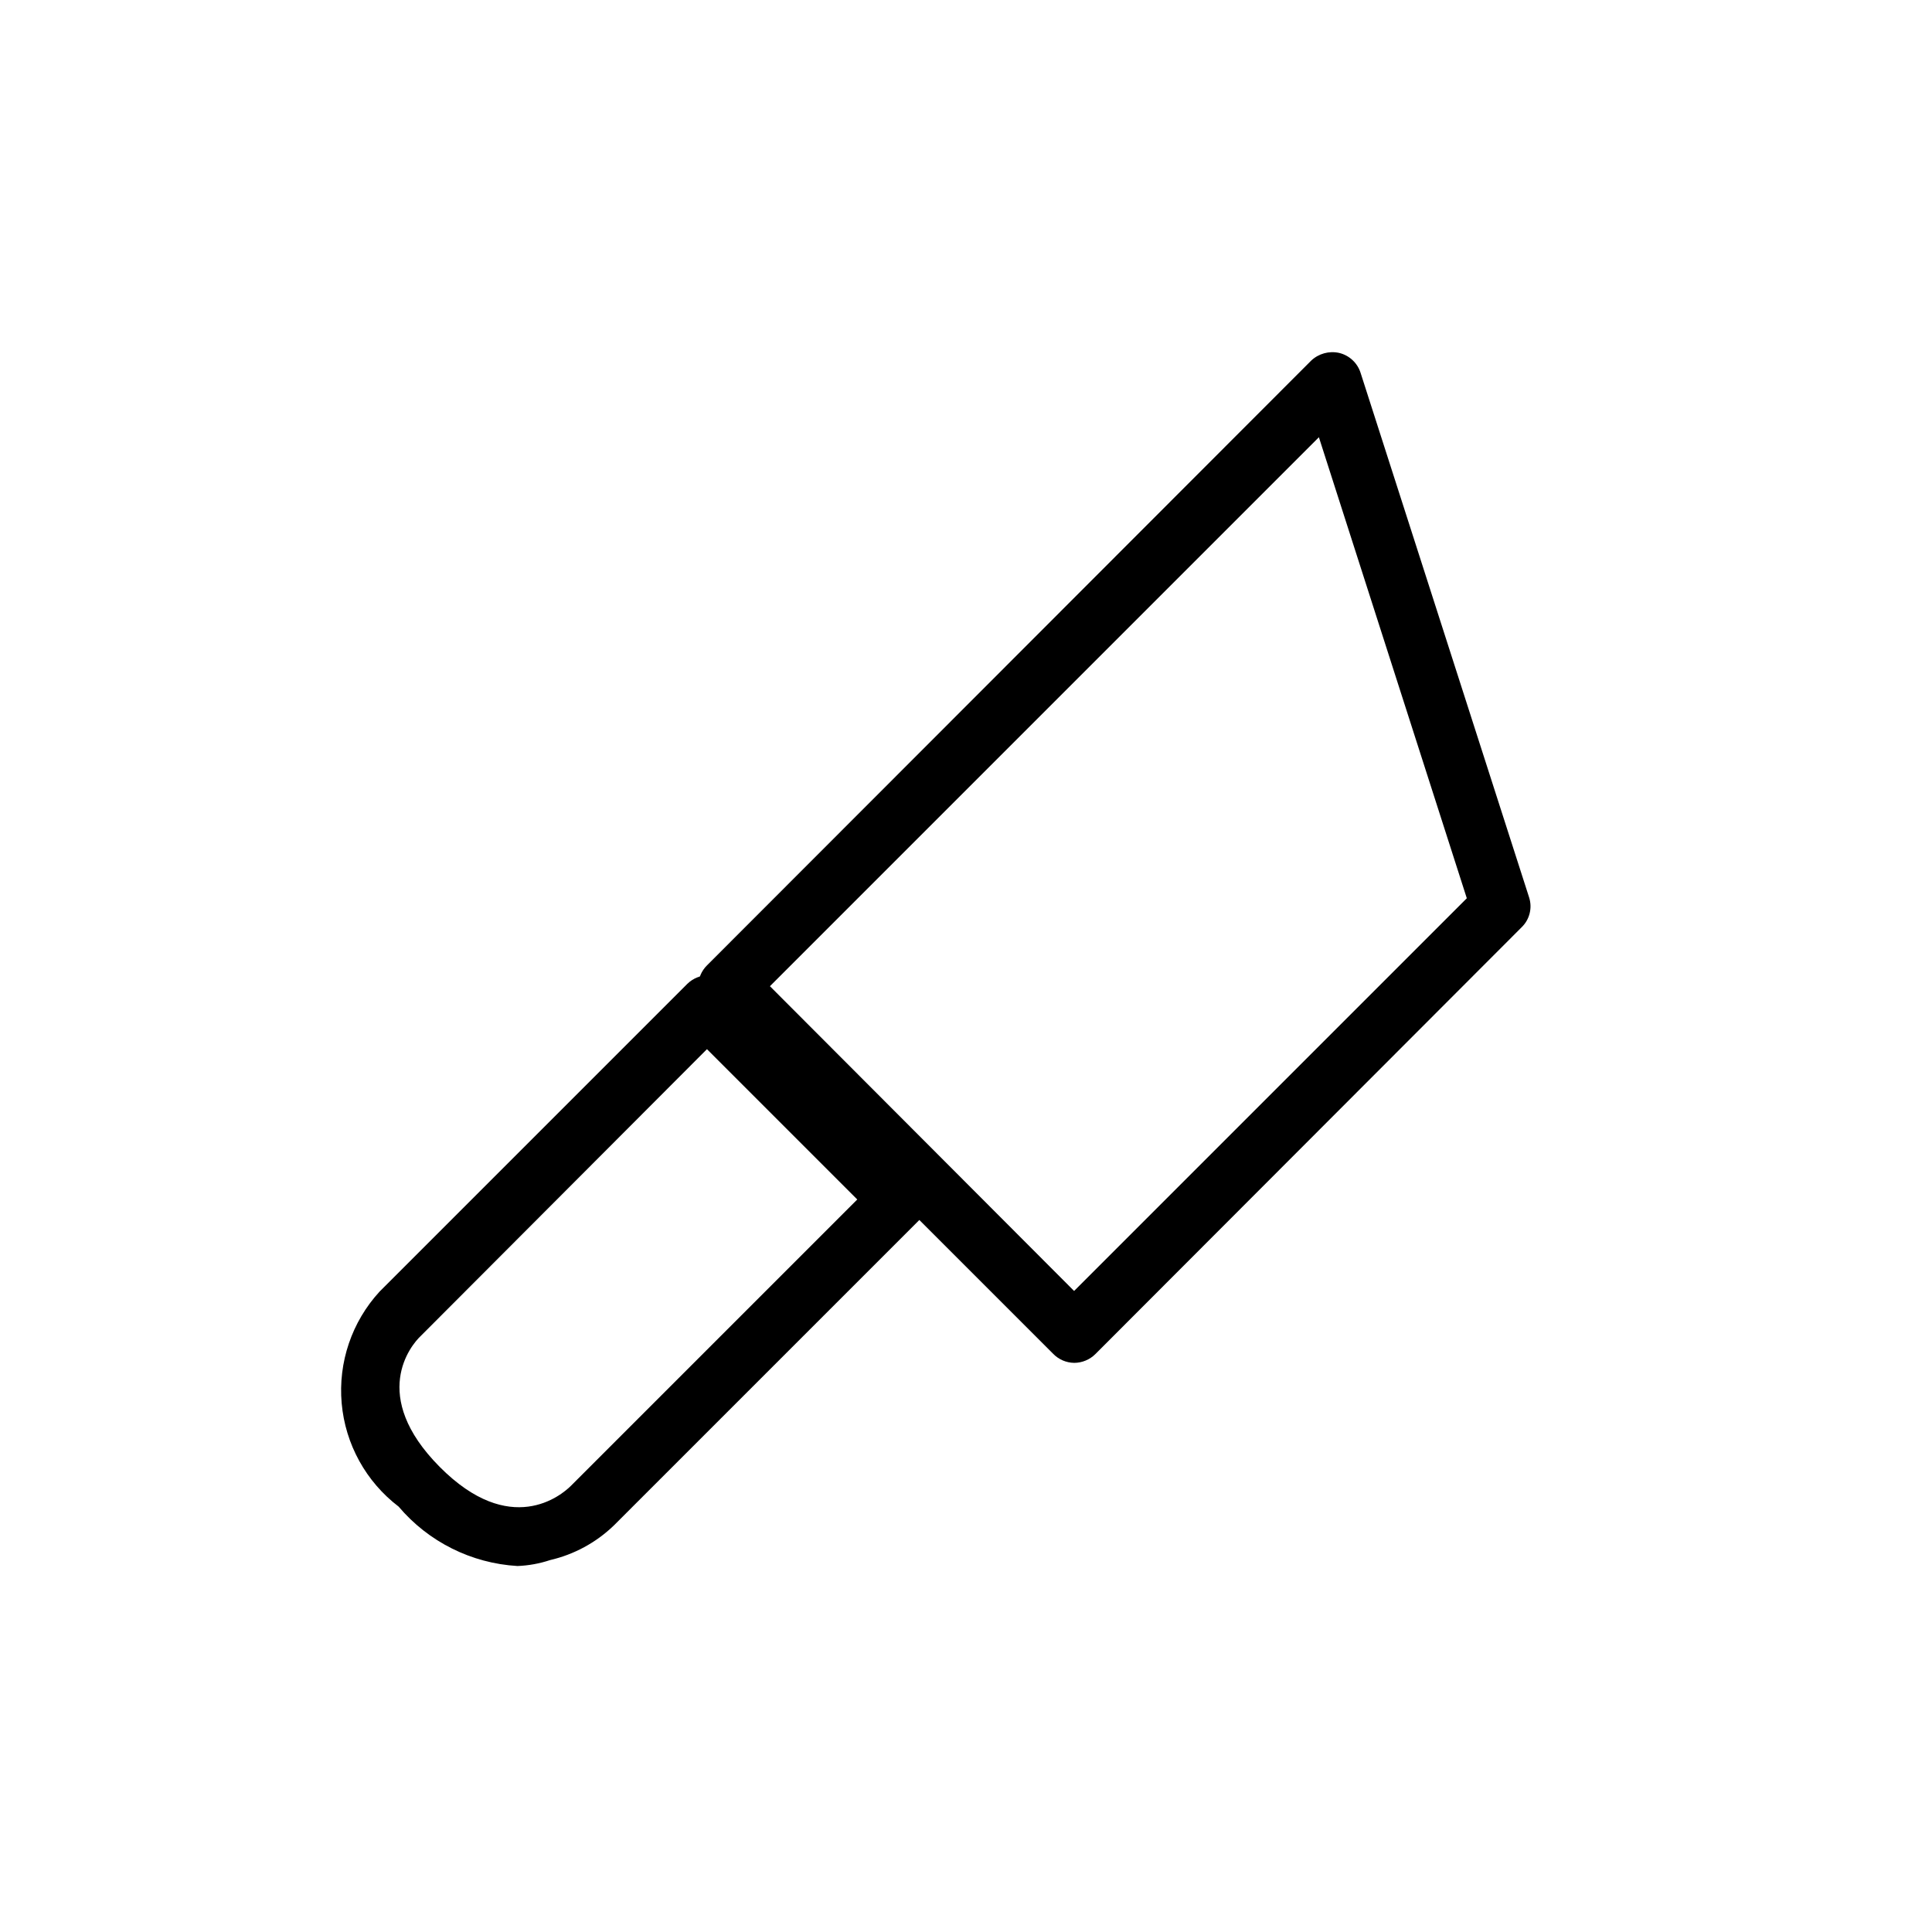
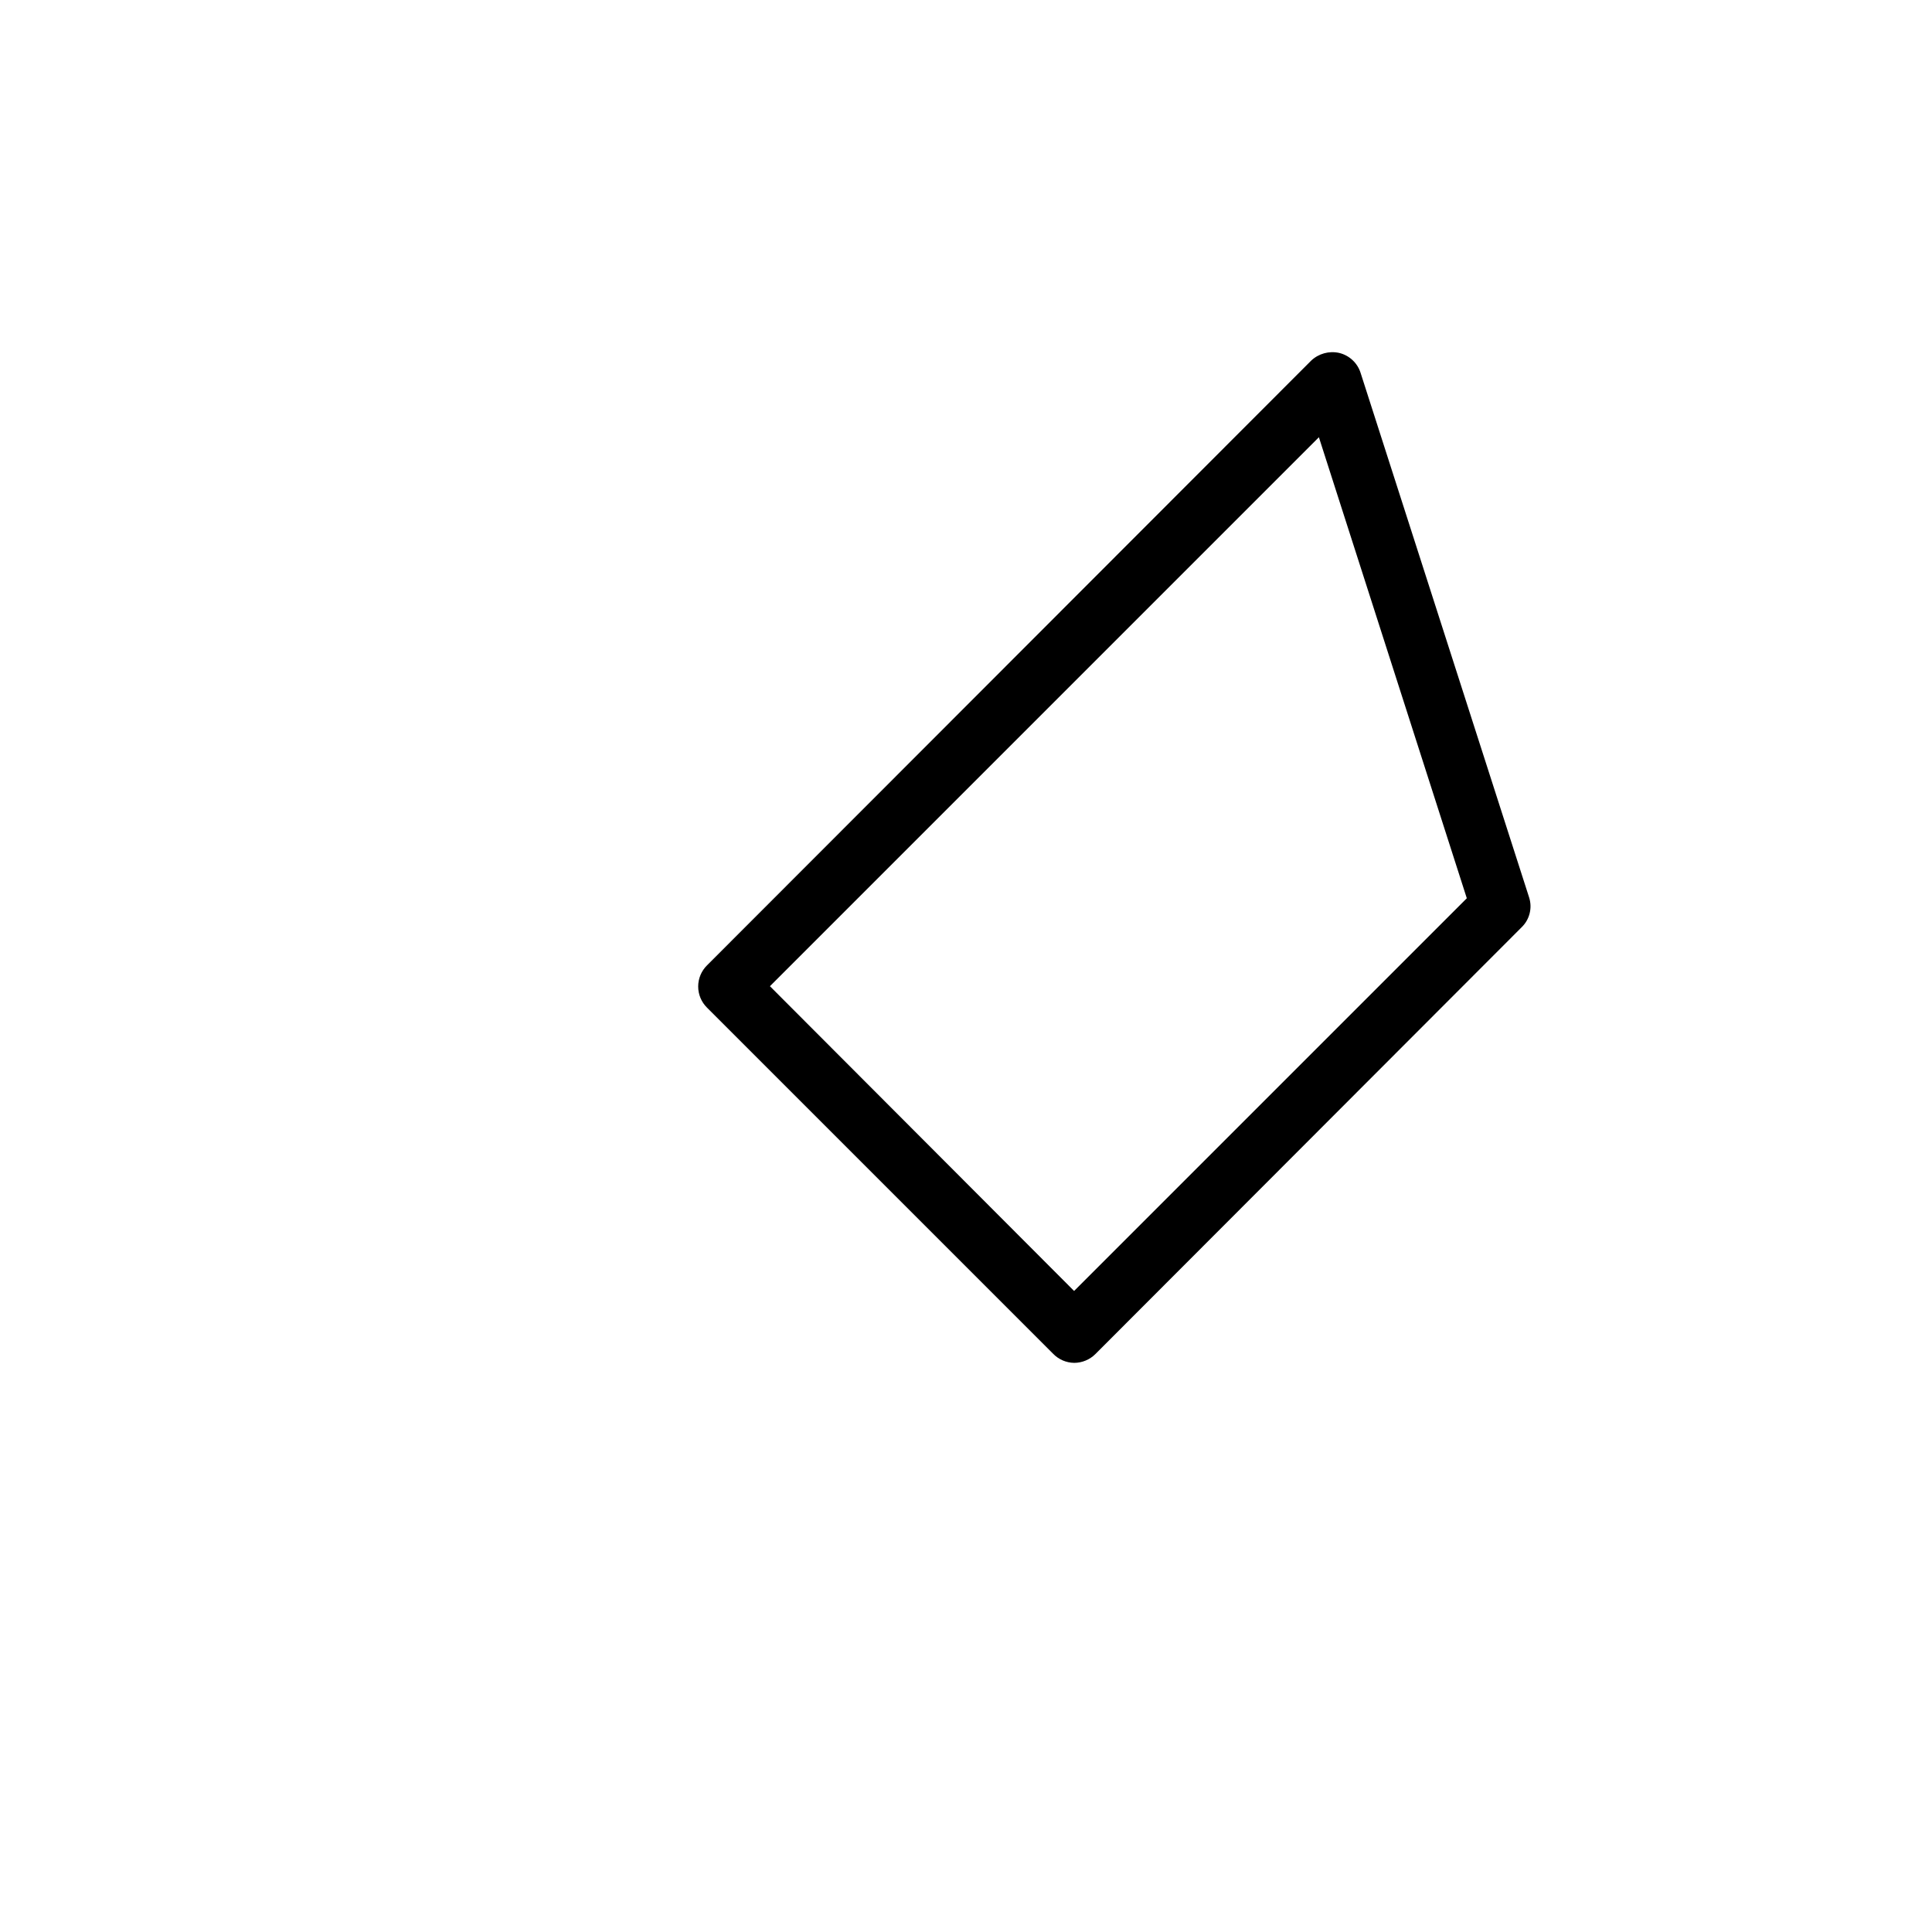
<svg xmlns="http://www.w3.org/2000/svg" fill="#000000" width="800px" height="800px" version="1.1" viewBox="144 144 512 512">
  <g>
-     <path d="m281.13 559.01c-12.211-0.719-23.59-6.41-31.488-15.742-8.656-6.602-14.137-16.543-15.094-27.387s2.691-21.59 10.055-29.605l81.555-81.555c3.113-3.019 8.062-3.019 11.176 0l50.852 51.012h0.004c1.52 1.426 2.383 3.422 2.383 5.508 0 2.09-0.863 4.082-2.383 5.512l-81.555 81.555c-4.688 4.508-10.512 7.66-16.848 9.129-2.797 0.93-5.711 1.461-8.656 1.574zm50.223-136.97-75.887 76.043c-2.519 2.363-13.699 15.742 5.039 34.637 18.734 18.895 32.273 7.559 34.793 5.039l75.887-75.887z" />
-     <path d="m428.65 505.17c-2.074-0.027-4.059-0.879-5.512-2.359l-91.785-91.789c-1.492-1.477-2.328-3.492-2.328-5.59 0-2.098 0.836-4.109 2.328-5.59l160.12-160.27c1.973-1.867 4.746-2.633 7.398-2.047 2.664 0.629 4.809 2.598 5.668 5.195l44.715 139.18v0.004c0.867 2.797 0.074 5.848-2.047 7.871l-112.89 113.04c-1.5 1.504-3.539 2.356-5.668 2.359zm-80.609-99.816 80.609 80.766 104.07-104.07-39.199-122.18z" />
+     <path d="m428.65 505.17c-2.074-0.027-4.059-0.879-5.512-2.359l-91.785-91.789c-1.492-1.477-2.328-3.492-2.328-5.59 0-2.098 0.836-4.109 2.328-5.59l160.12-160.27c1.973-1.867 4.746-2.633 7.398-2.047 2.664 0.629 4.809 2.598 5.668 5.195l44.715 139.18v0.004c0.867 2.797 0.074 5.848-2.047 7.871l-112.89 113.04c-1.5 1.504-3.539 2.356-5.668 2.359zm-80.609-99.816 80.609 80.766 104.07-104.07-39.199-122.18" />
  </g>
</svg>